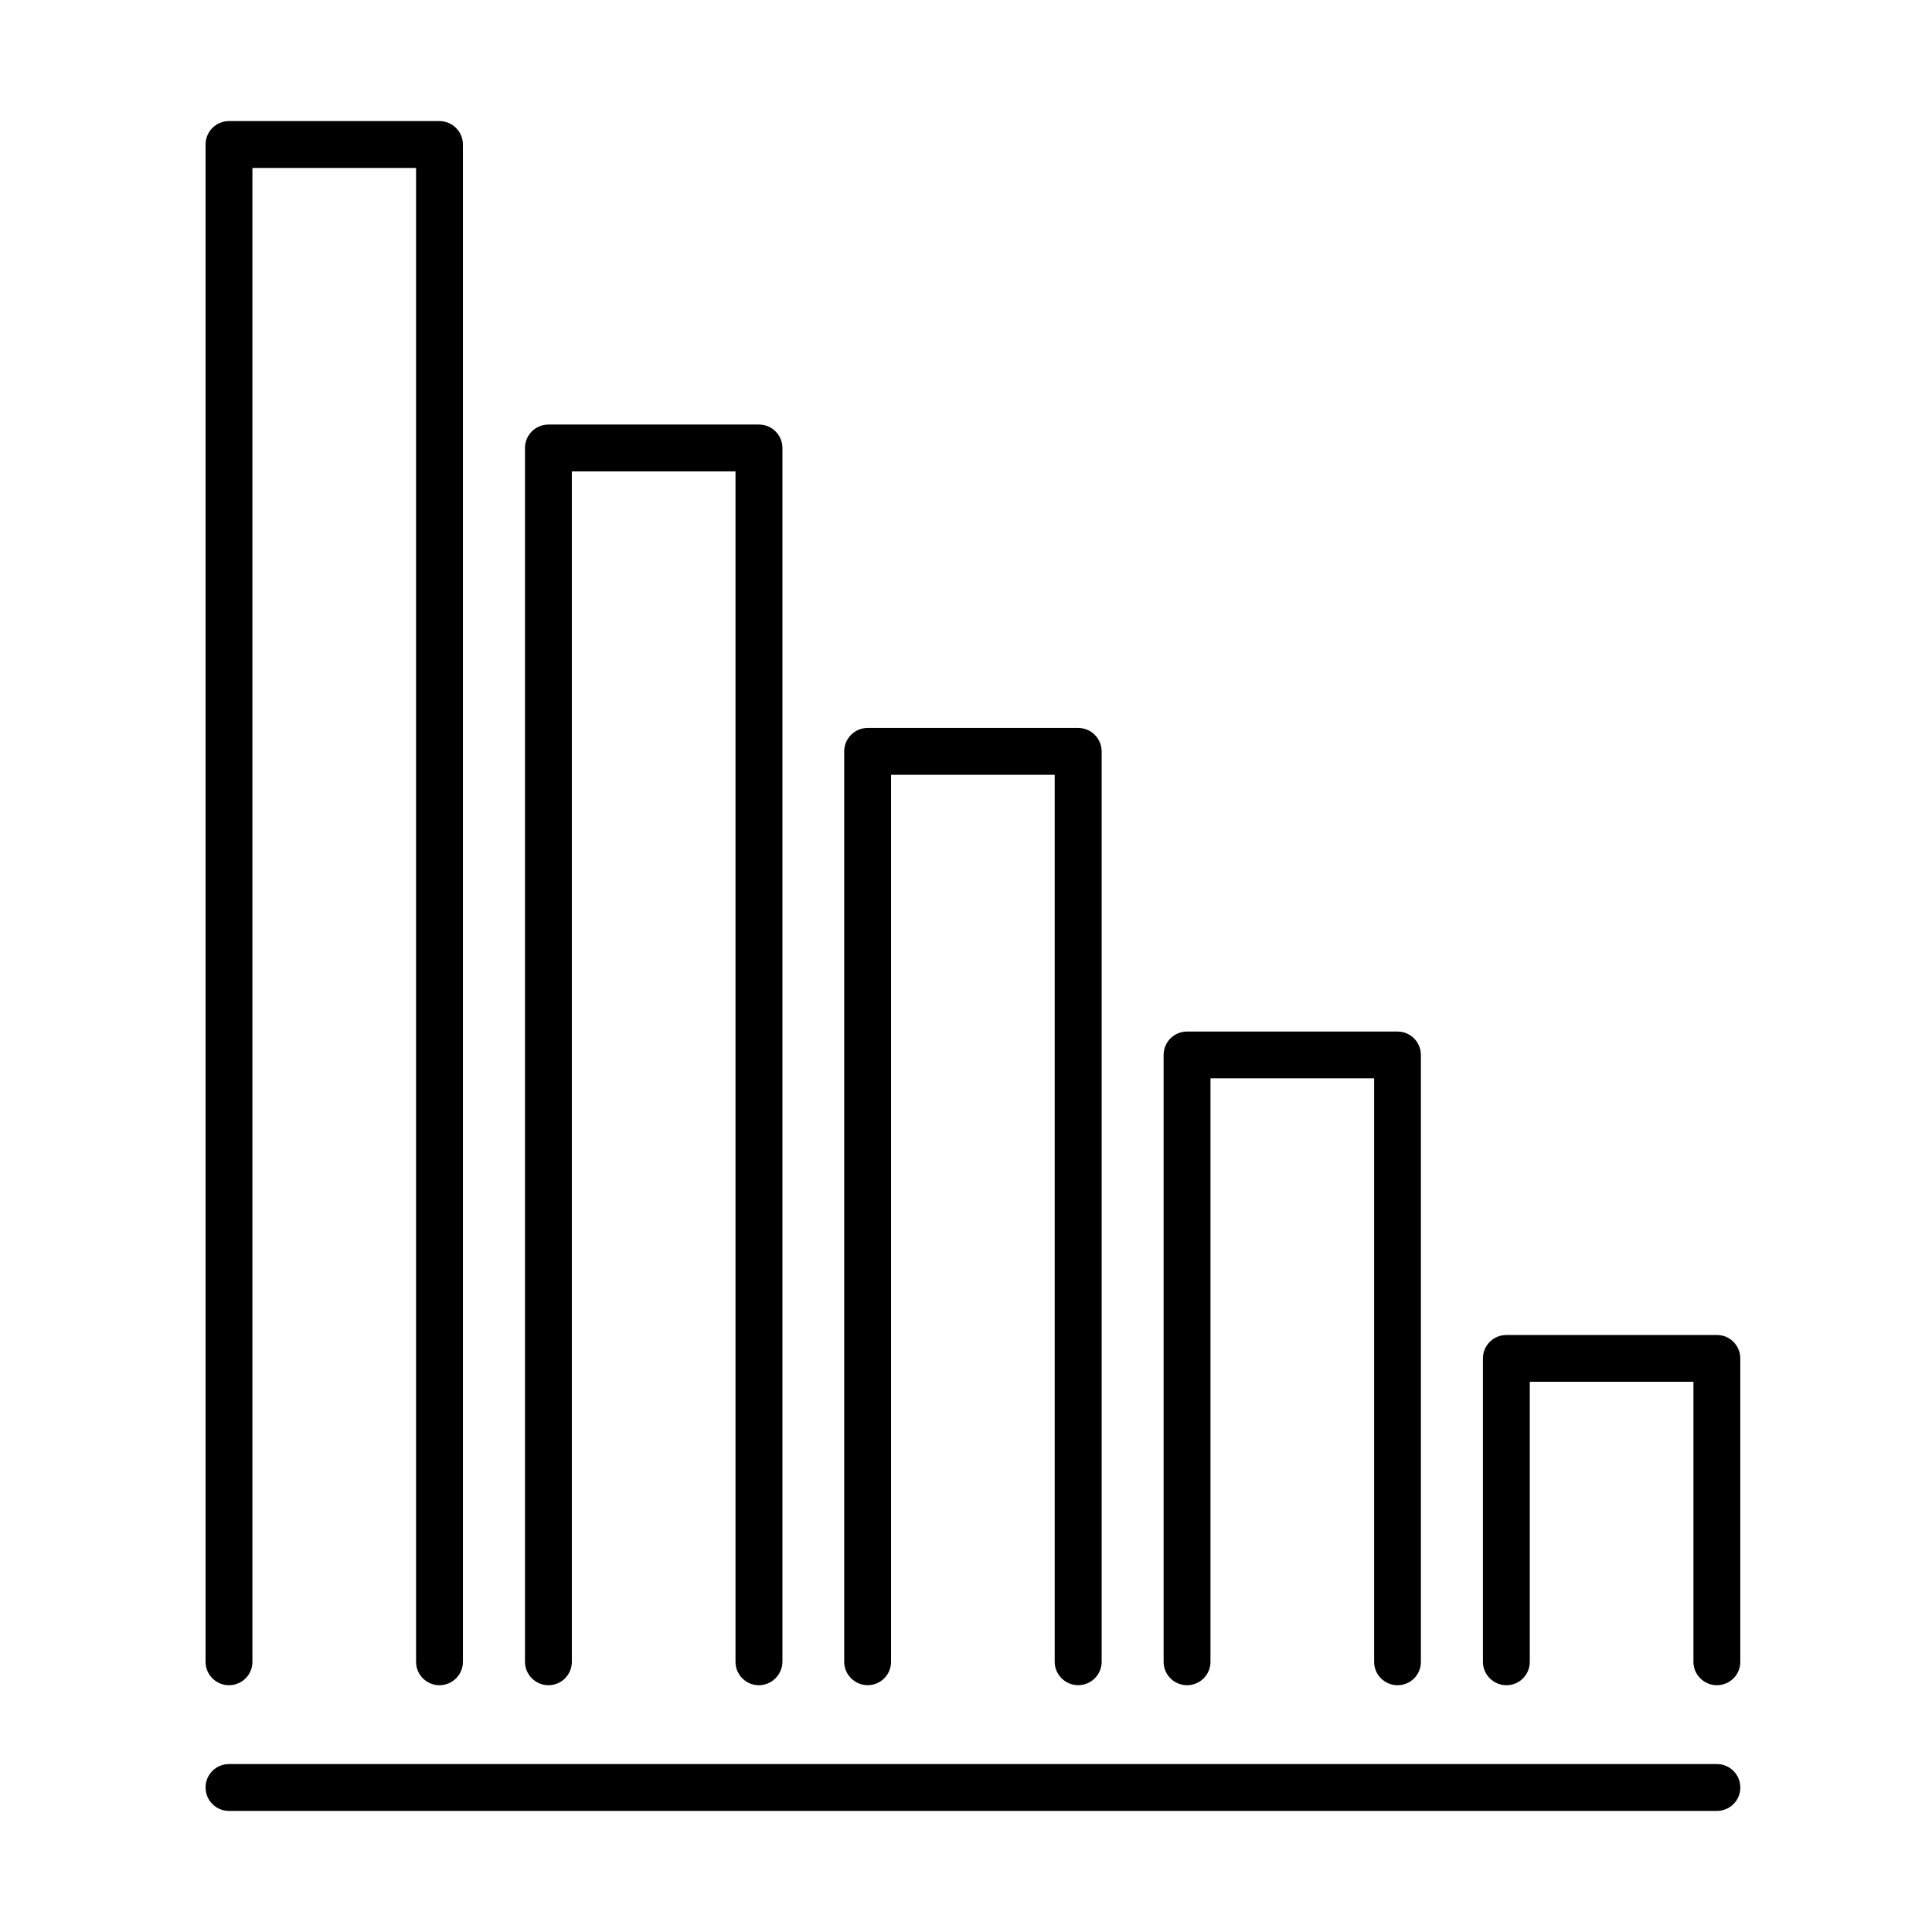
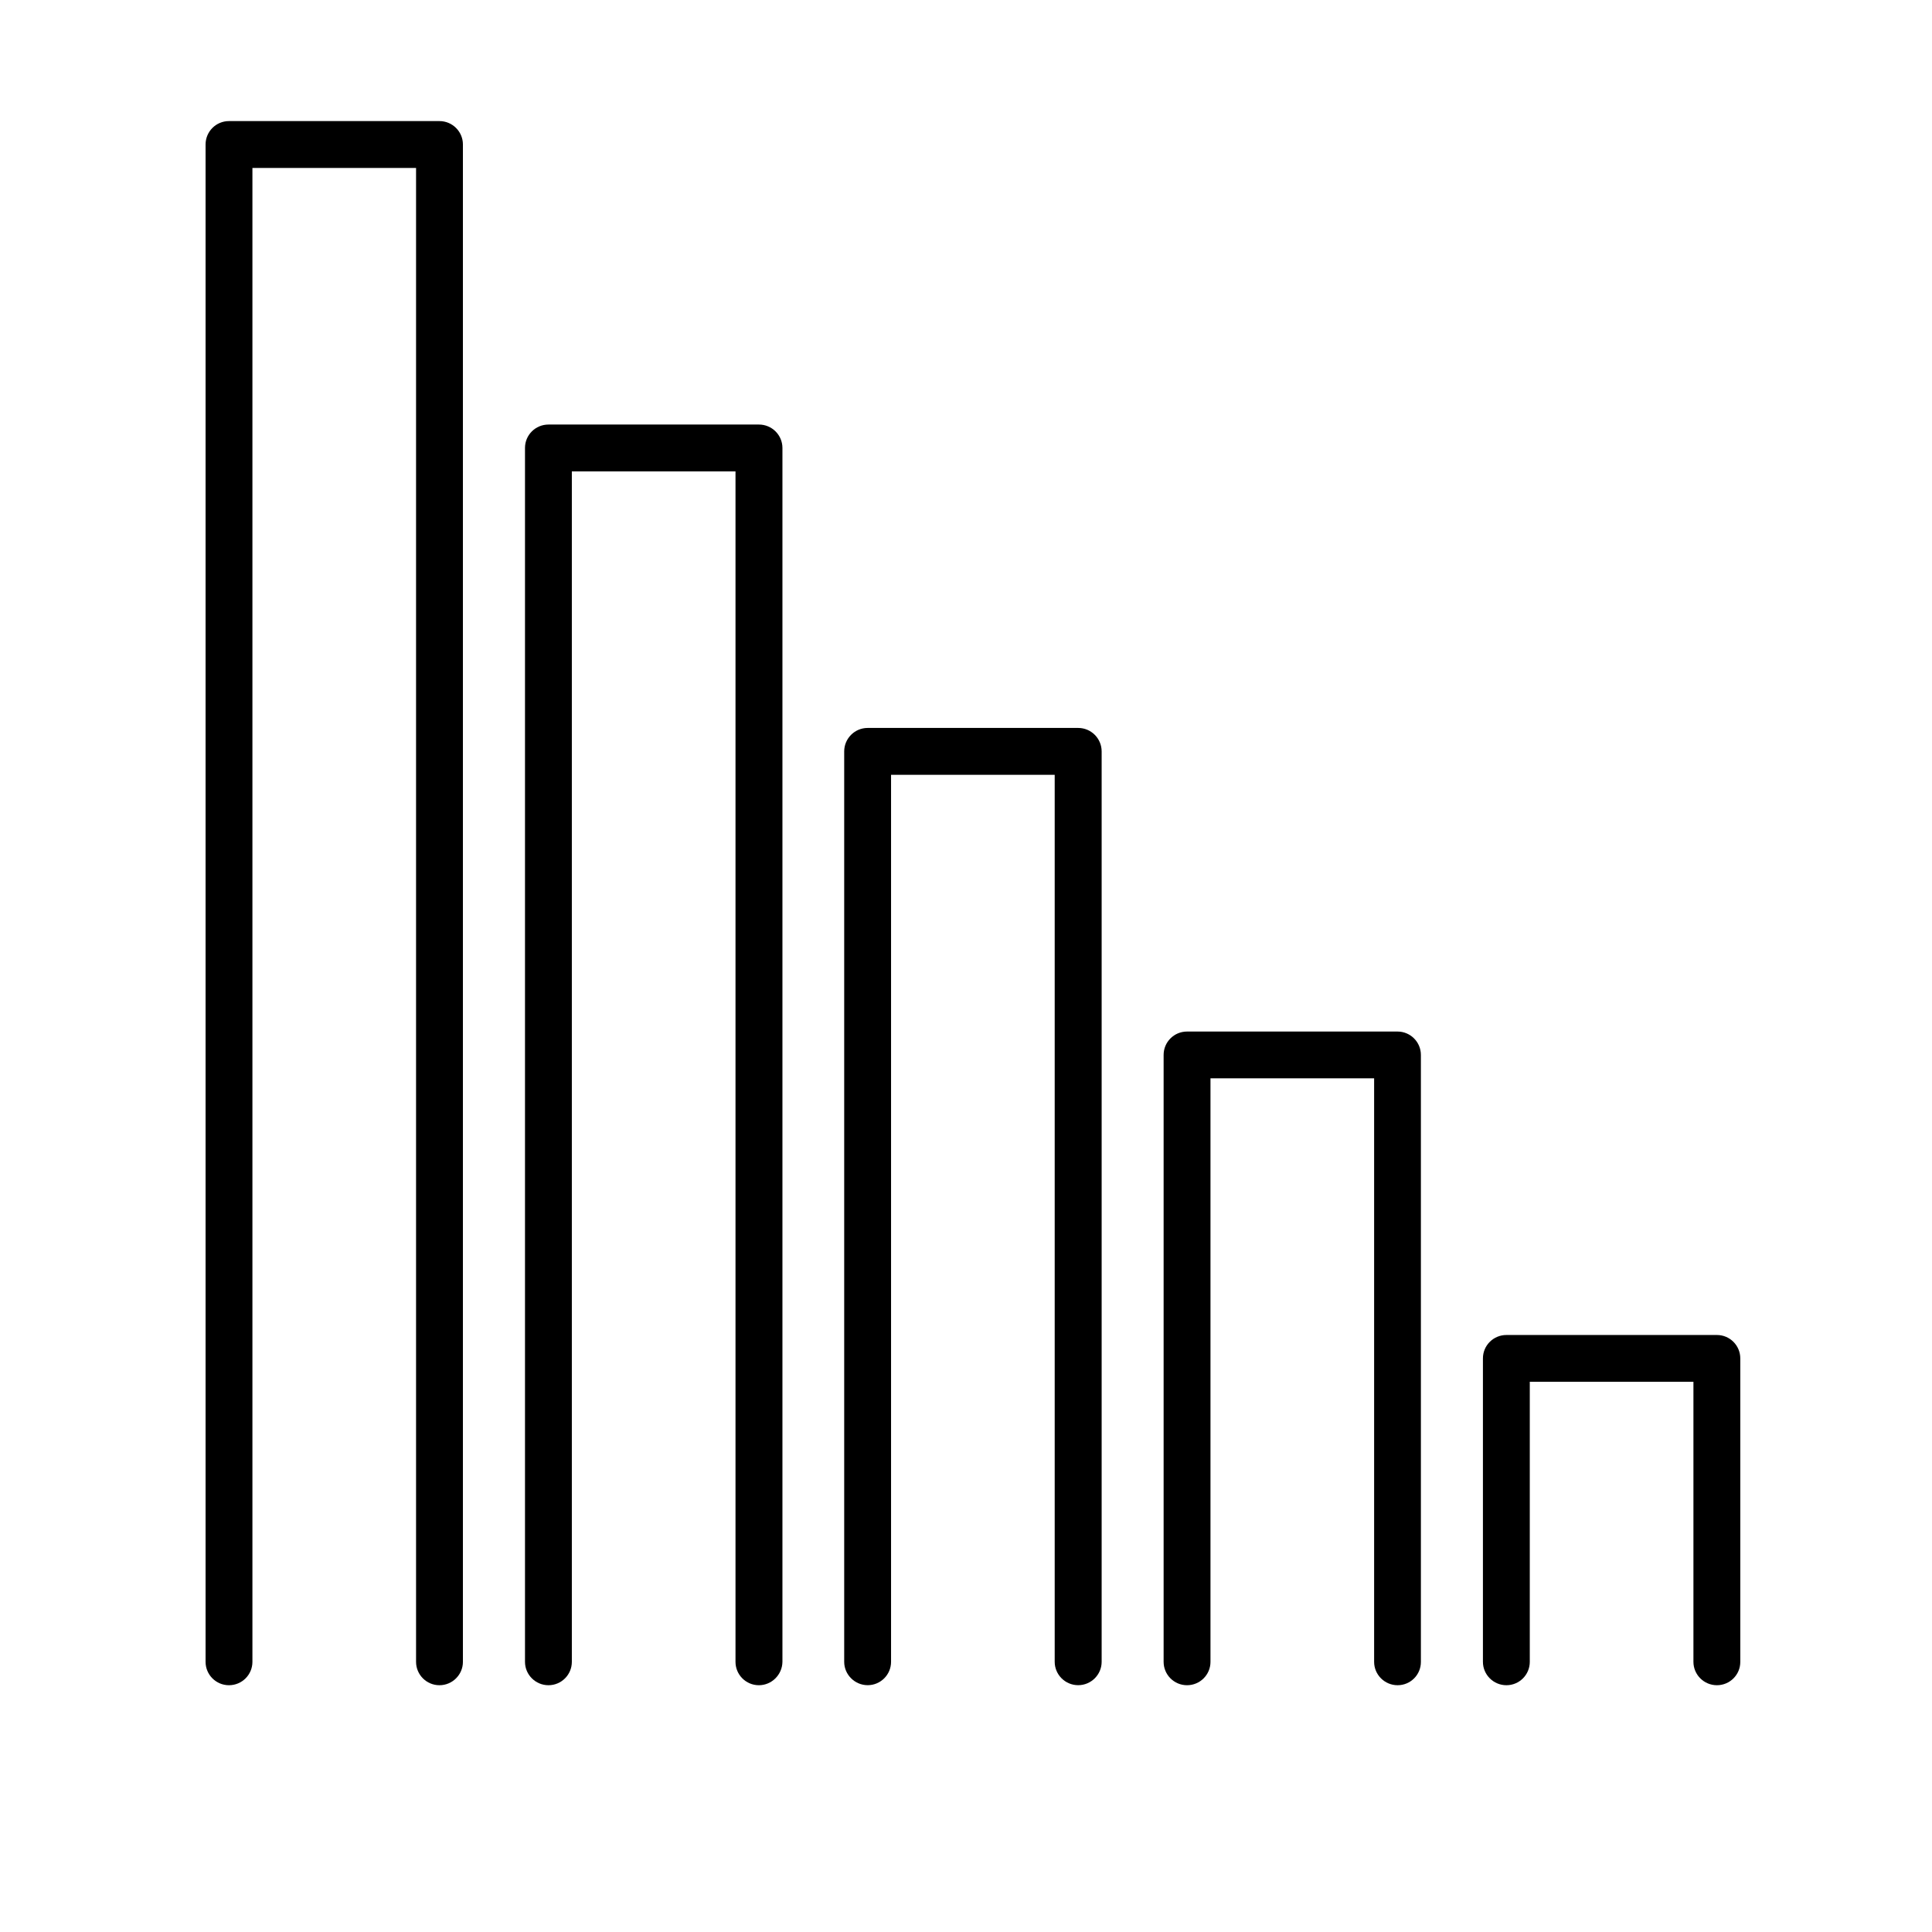
<svg xmlns="http://www.w3.org/2000/svg" fill="#000000" width="800px" height="800px" version="1.1" viewBox="144 144 512 512">
  <g>
    <path d="m260.46 590.6c-3.434 0-6.199-2.789-6.199-6.195v-395.9h-43.367v395.9c0 3.434-2.785 6.195-6.219 6.195s-6.195-2.789-6.195-6.195v-402.12c0-3.434 2.785-6.195 6.195-6.195h55.785c3.434 0 6.219 2.789 6.219 6.195v402.12c0 3.406-2.785 6.195-6.219 6.195z" />
    <path d="m345.11 590.6c-3.434 0-6.195-2.789-6.195-6.195v-315.48h-43.371v315.48c0 3.434-2.785 6.195-6.195 6.195-3.434 0-6.219-2.789-6.219-6.195v-321.7c0-3.434 2.785-6.195 6.219-6.195h55.785c3.434 0 6.219 2.785 6.219 6.195v321.7c-0.047 3.406-2.836 6.195-6.242 6.195z" />
    <path d="m429.73 590.59c-3.434 0-6.223-2.789-6.223-6.195v-235.06h-43.367v235.06c0 3.434-2.785 6.195-6.195 6.195-3.41 0-6.223-2.789-6.223-6.195v-241.26c0-3.434 2.789-6.223 6.223-6.223h55.785c3.434 0 6.219 2.789 6.219 6.223v241.26c0 3.406-2.785 6.195-6.219 6.195z" />
    <path d="m514.38 590.6c-3.434 0-6.223-2.785-6.223-6.195v-154.64h-43.367v154.64c0 3.434-2.785 6.195-6.219 6.195-3.434 0-6.199-2.785-6.199-6.195v-160.84c0-3.434 2.789-6.195 6.199-6.195h55.781c3.434 0 6.199 2.785 6.199 6.195v160.84c0.023 3.41-2.738 6.195-6.172 6.195z" />
    <path d="m599 590.6c-3.434 0-6.223-2.785-6.223-6.195v-74.223h-43.367v74.223c0 3.434-2.785 6.195-6.195 6.195-3.434 0-6.223-2.785-6.223-6.195v-80.418c0-3.438 2.789-6.199 6.223-6.199h55.785c3.434 0 6.195 2.789 6.195 6.199v80.418c0.023 3.41-2.762 6.195-6.195 6.195z" />
-     <path d="m599 623.91h-394.33c-3.434 0-6.195-2.785-6.195-6.219 0-3.434 2.785-6.195 6.195-6.195h394.33c3.434 0 6.199 2.785 6.199 6.195 0.023 3.457-2.766 6.219-6.199 6.219z" />
  </g>
</svg>